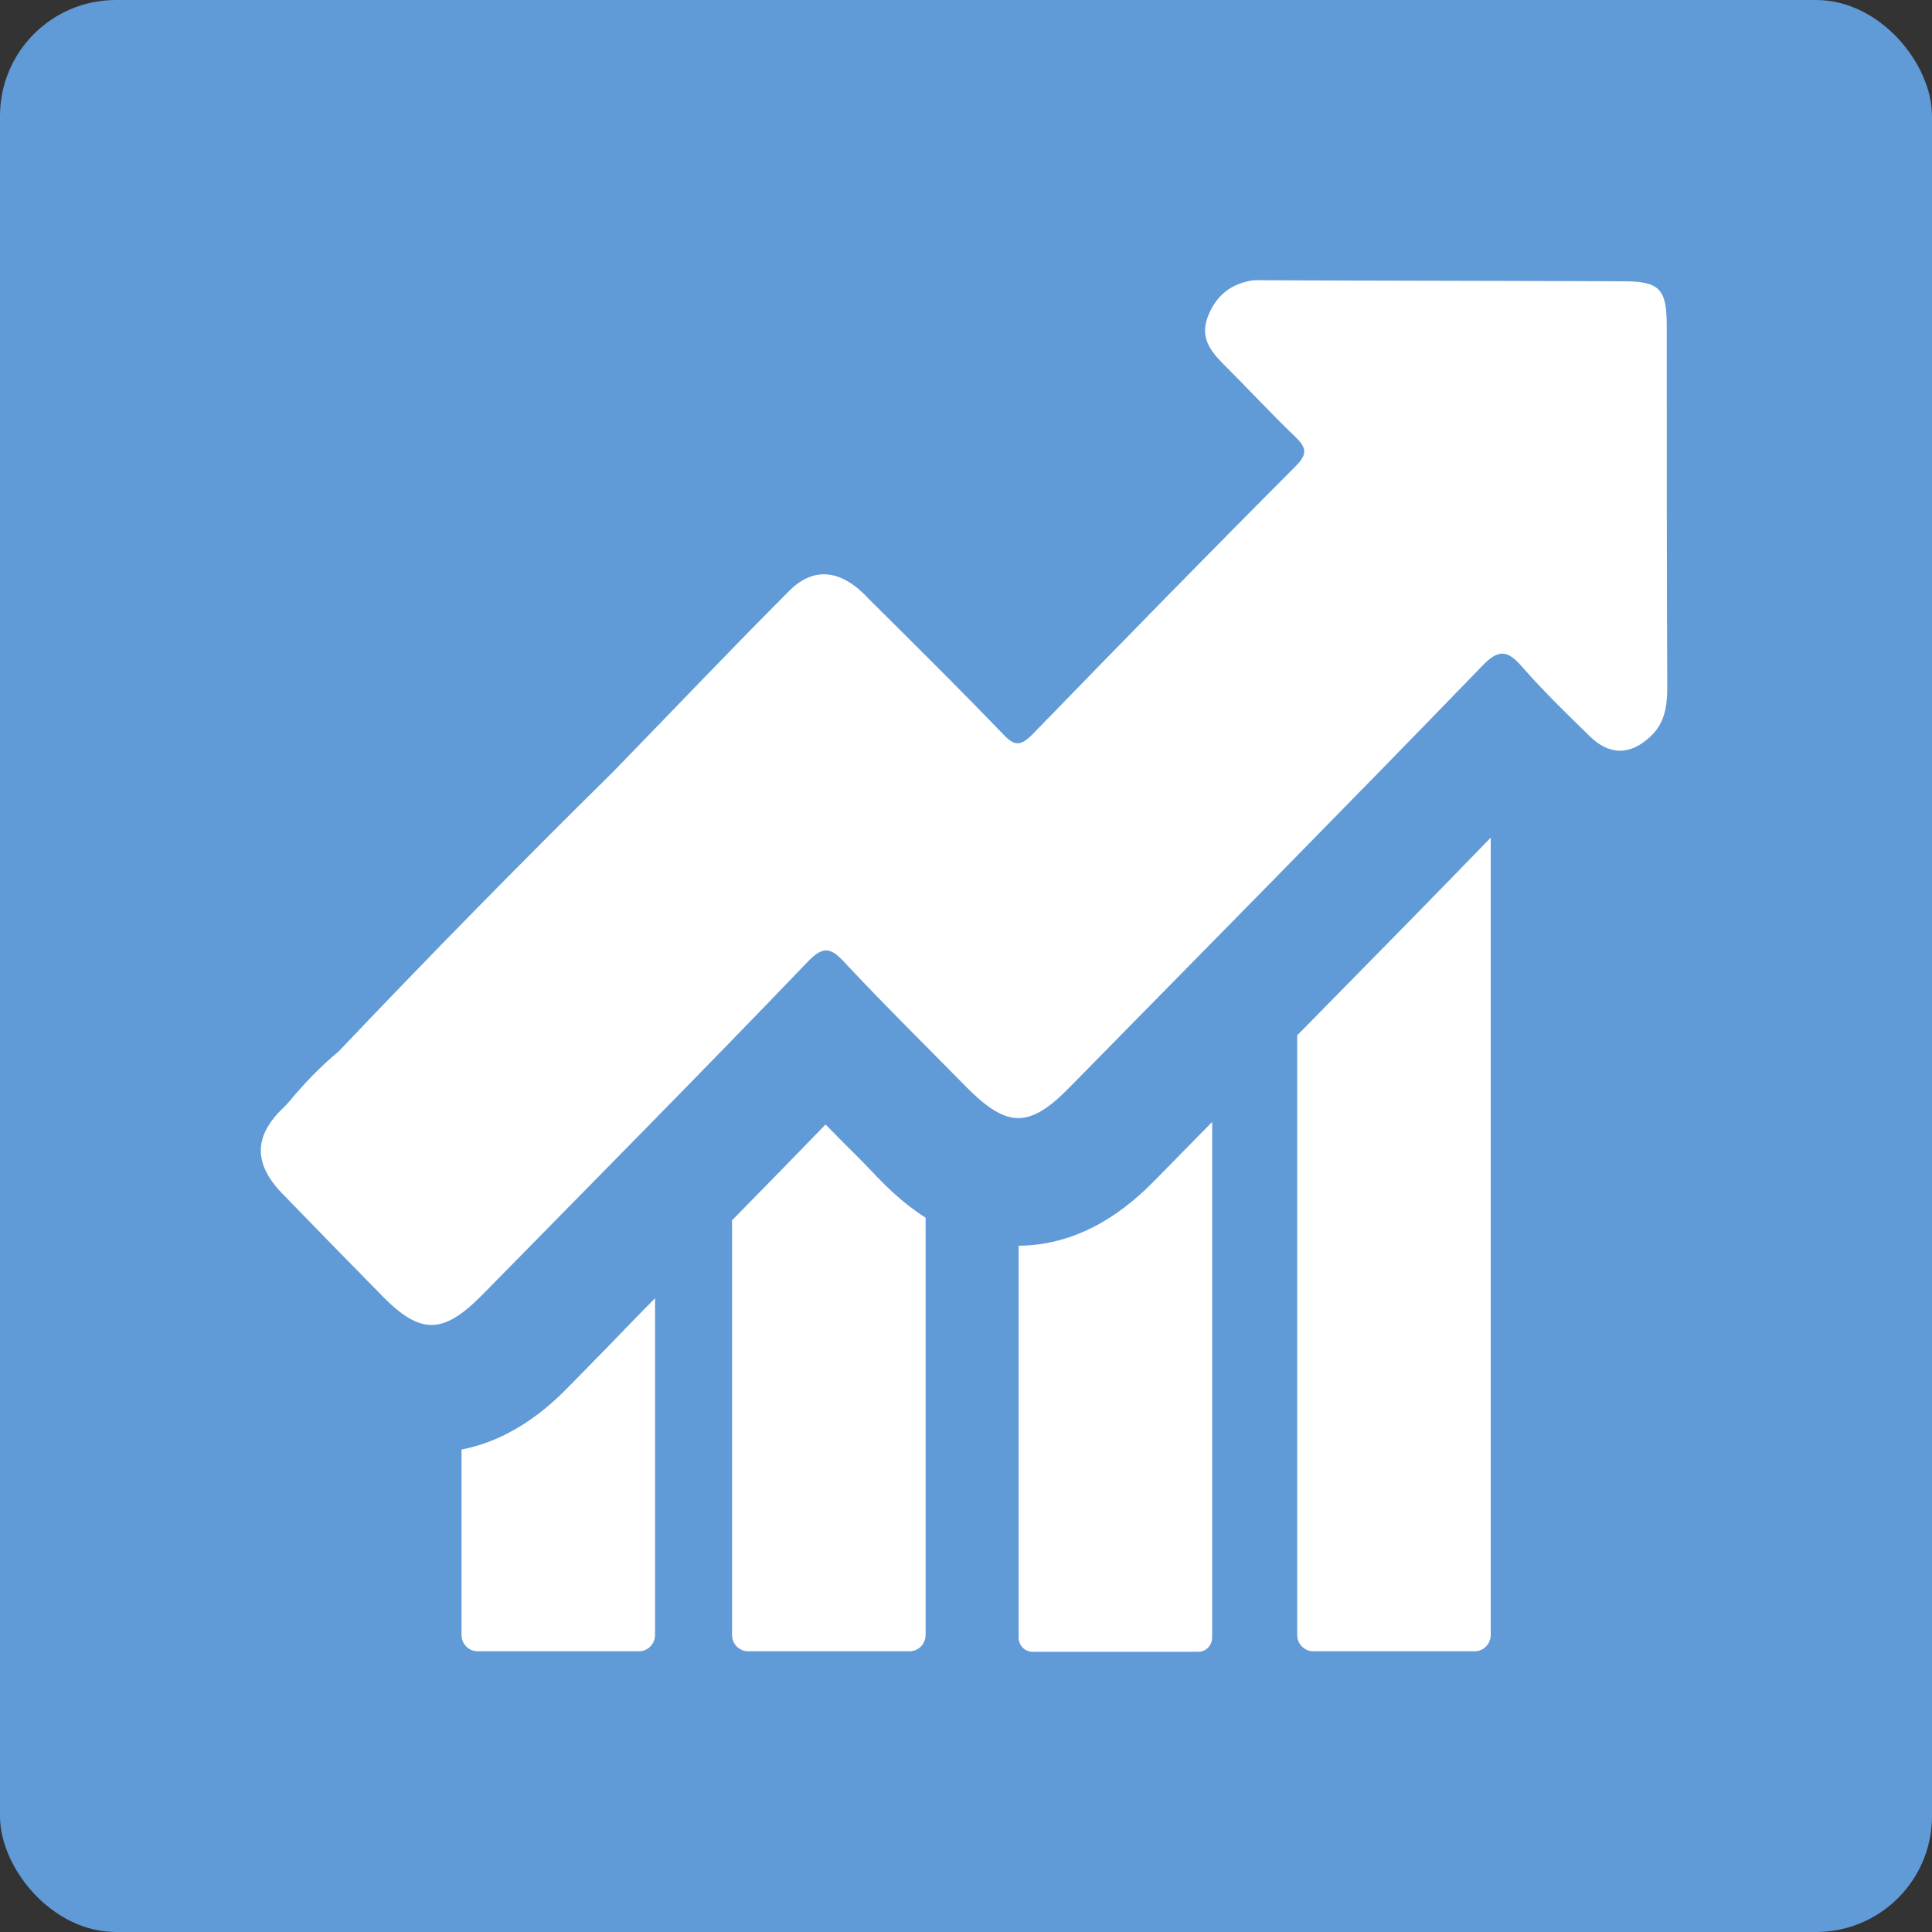
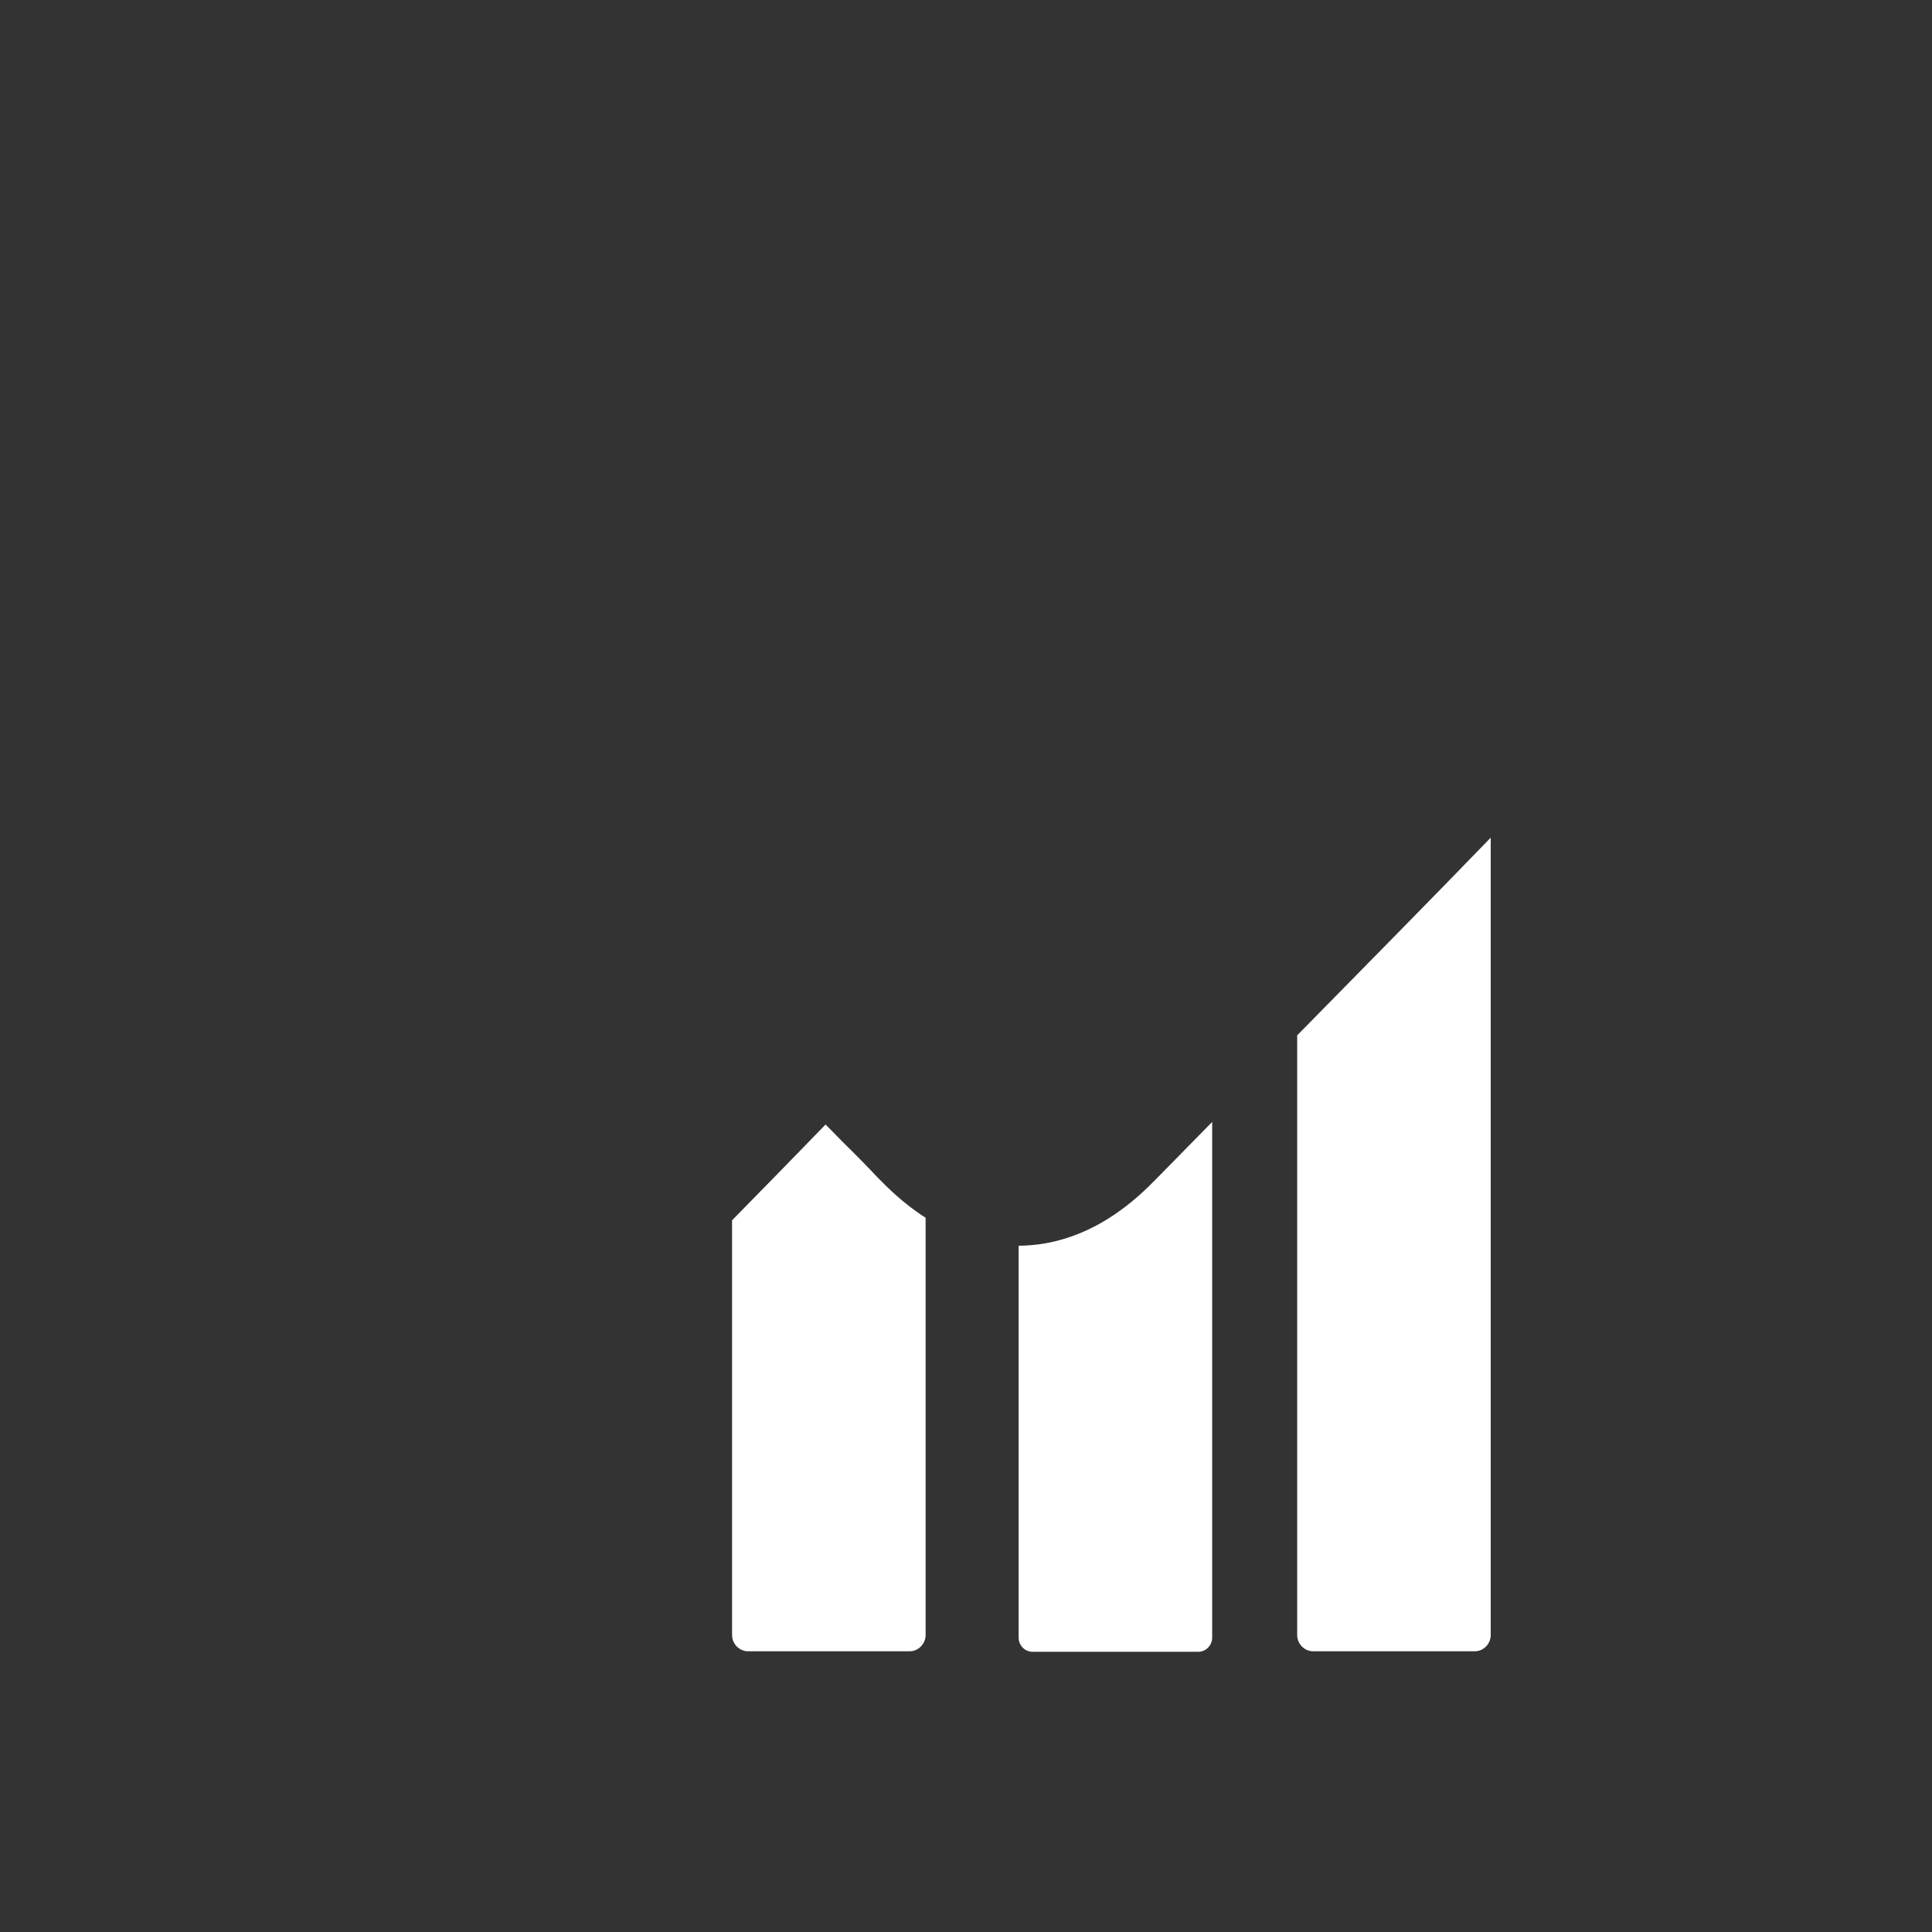
<svg xmlns="http://www.w3.org/2000/svg" width="200" height="200" viewBox="0 0 200 200" fill="none">
  <rect x="0" y="0" width="200" height="200" fill="#333333" stroke="none" />
-   <rect width="200" height="200" rx="12" fill="#609BD8" />
-   <path d="M172.541 33.707C172.541 29.857 171.765 29.119 167.986 29.119C155.716 29.066 143.498 29.066 131.228 29.013C130.607 29.013 129.986 28.96 129.416 29.066C127.19 29.488 125.74 30.806 124.964 32.969C124.291 34.973 125.275 36.291 126.569 37.61C129.106 40.142 131.539 42.779 134.076 45.205C135.266 46.365 135.37 46.998 134.127 48.264C124.964 57.441 115.904 66.723 106.896 76.005C105.55 77.377 104.929 77.166 103.738 75.9C99.234 71.206 94.574 66.618 89.967 62.029C87.223 59.023 84.324 58.548 81.735 61.133C75.574 67.303 69.569 73.632 63.46 79.908C53.831 89.402 44.356 99.053 35.038 108.863C33.122 110.445 31.414 112.239 29.809 114.19C29.653 114.348 29.498 114.506 29.343 114.665C26.185 117.671 26.236 120.572 29.395 123.736C32.76 127.217 36.177 130.698 39.593 134.179C43.528 138.187 45.858 138.134 49.844 134.126C61.13 122.629 72.468 111.184 83.599 99.581C85.255 97.84 86.032 98.104 87.482 99.686C91.572 104.064 95.869 108.283 100.062 112.555C104.255 116.774 106.533 116.827 110.675 112.608C124.964 98.051 139.253 83.6 153.438 68.938C155.146 67.145 156.078 67.303 157.58 69.044C159.754 71.522 162.136 73.843 164.517 76.164C166.588 78.221 168.762 78.221 170.885 76.216C172.334 74.845 172.593 73.105 172.593 71.153C172.541 58.654 172.541 46.207 172.541 33.707Z" fill="white" />
  <path d="M105.448 128.959V169.517C105.448 170.361 106.121 170.994 106.897 170.994H124.034C124.862 170.994 125.483 170.308 125.483 169.517V116.143C123.568 118.094 121.704 119.993 119.788 121.944C117.925 123.843 112.955 128.906 105.448 128.959Z" fill="white" />
  <path d="M134.285 107.177V169.253C134.285 170.203 135.061 170.941 135.941 170.941H152.663C153.595 170.941 154.32 170.15 154.32 169.253V86.713C147.693 93.57 140.911 100.426 134.285 107.177Z" fill="white" />
  <path d="M87.328 118.305C86.707 117.673 86.086 117.04 85.464 116.407C82.255 119.729 78.993 123.052 75.783 126.322V169.253C75.783 170.203 76.56 170.941 77.44 170.941H94.162C95.094 170.941 95.819 170.15 95.819 169.253V126.058C93.489 124.582 91.781 122.841 90.849 121.892C89.71 120.679 88.519 119.466 87.328 118.305Z" fill="white" />
-   <path d="M58.957 143.463C57.508 144.939 53.573 148.948 47.775 150.055V169.253C47.775 170.202 48.551 170.941 49.432 170.941H66.154C67.085 170.941 67.81 170.15 67.81 169.253V134.391C67.241 134.971 66.671 135.552 66.102 136.132C63.72 138.611 61.339 141.037 58.957 143.463Z" fill="white" />
</svg>